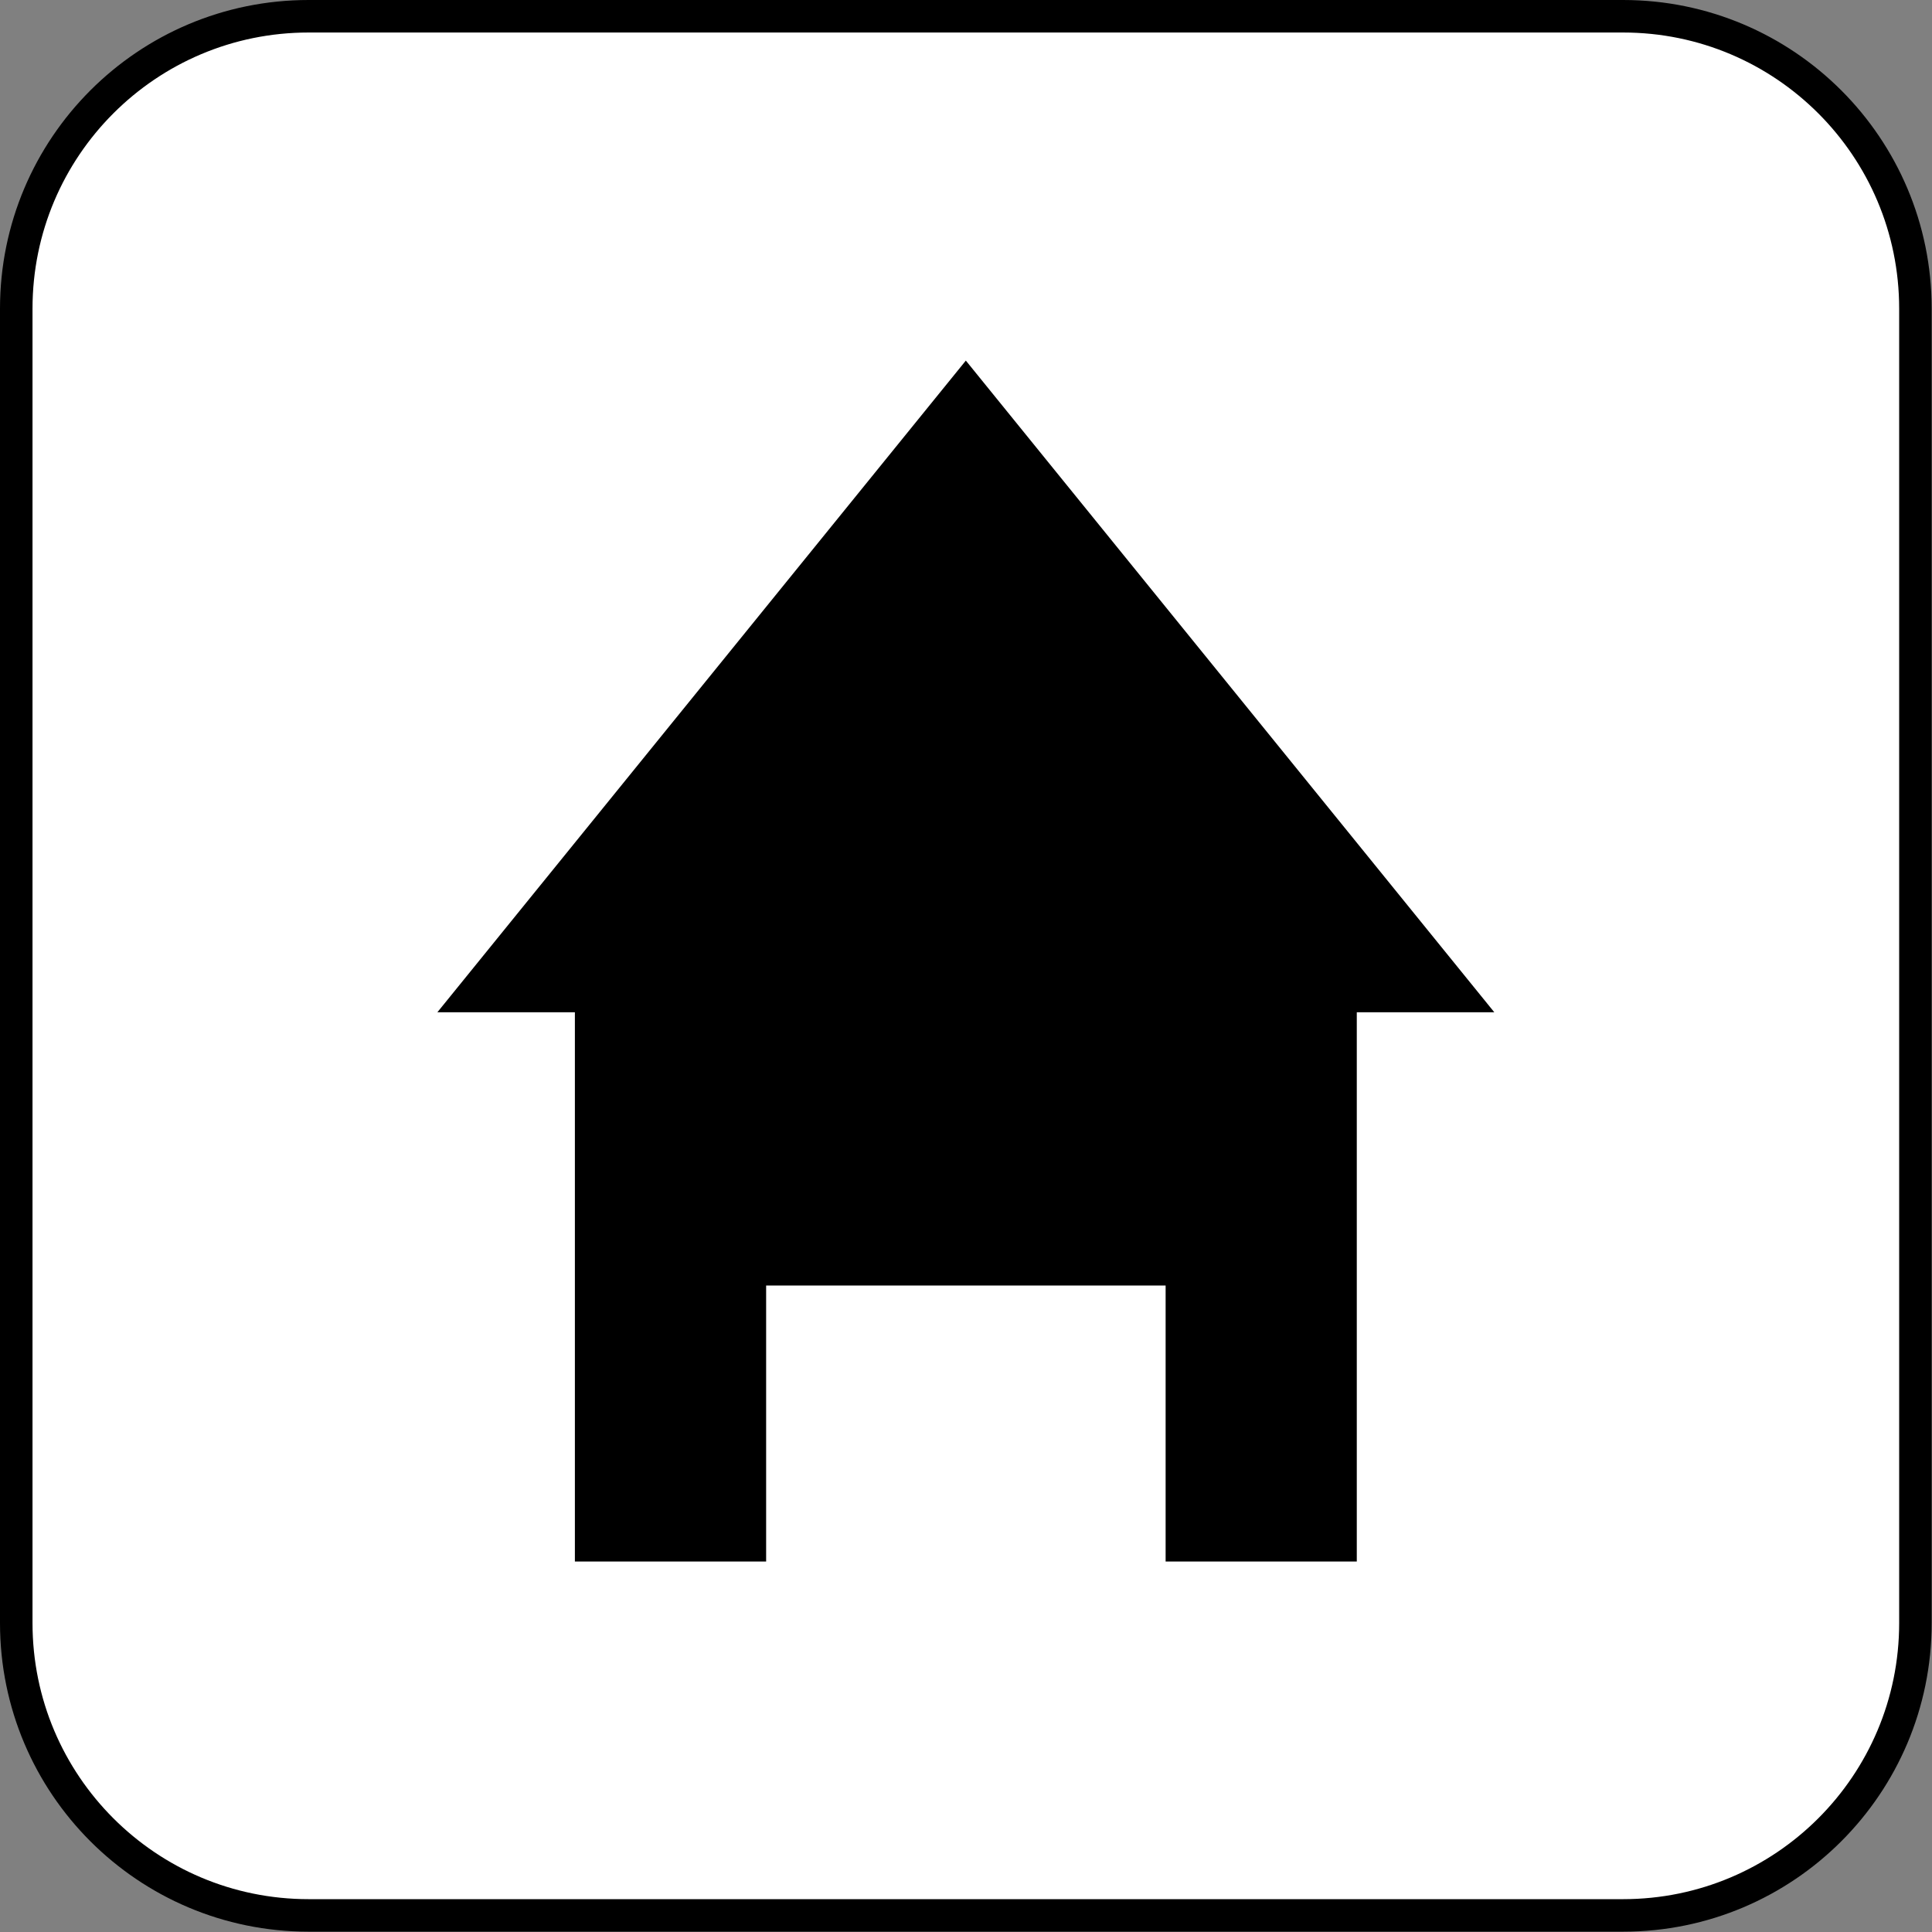
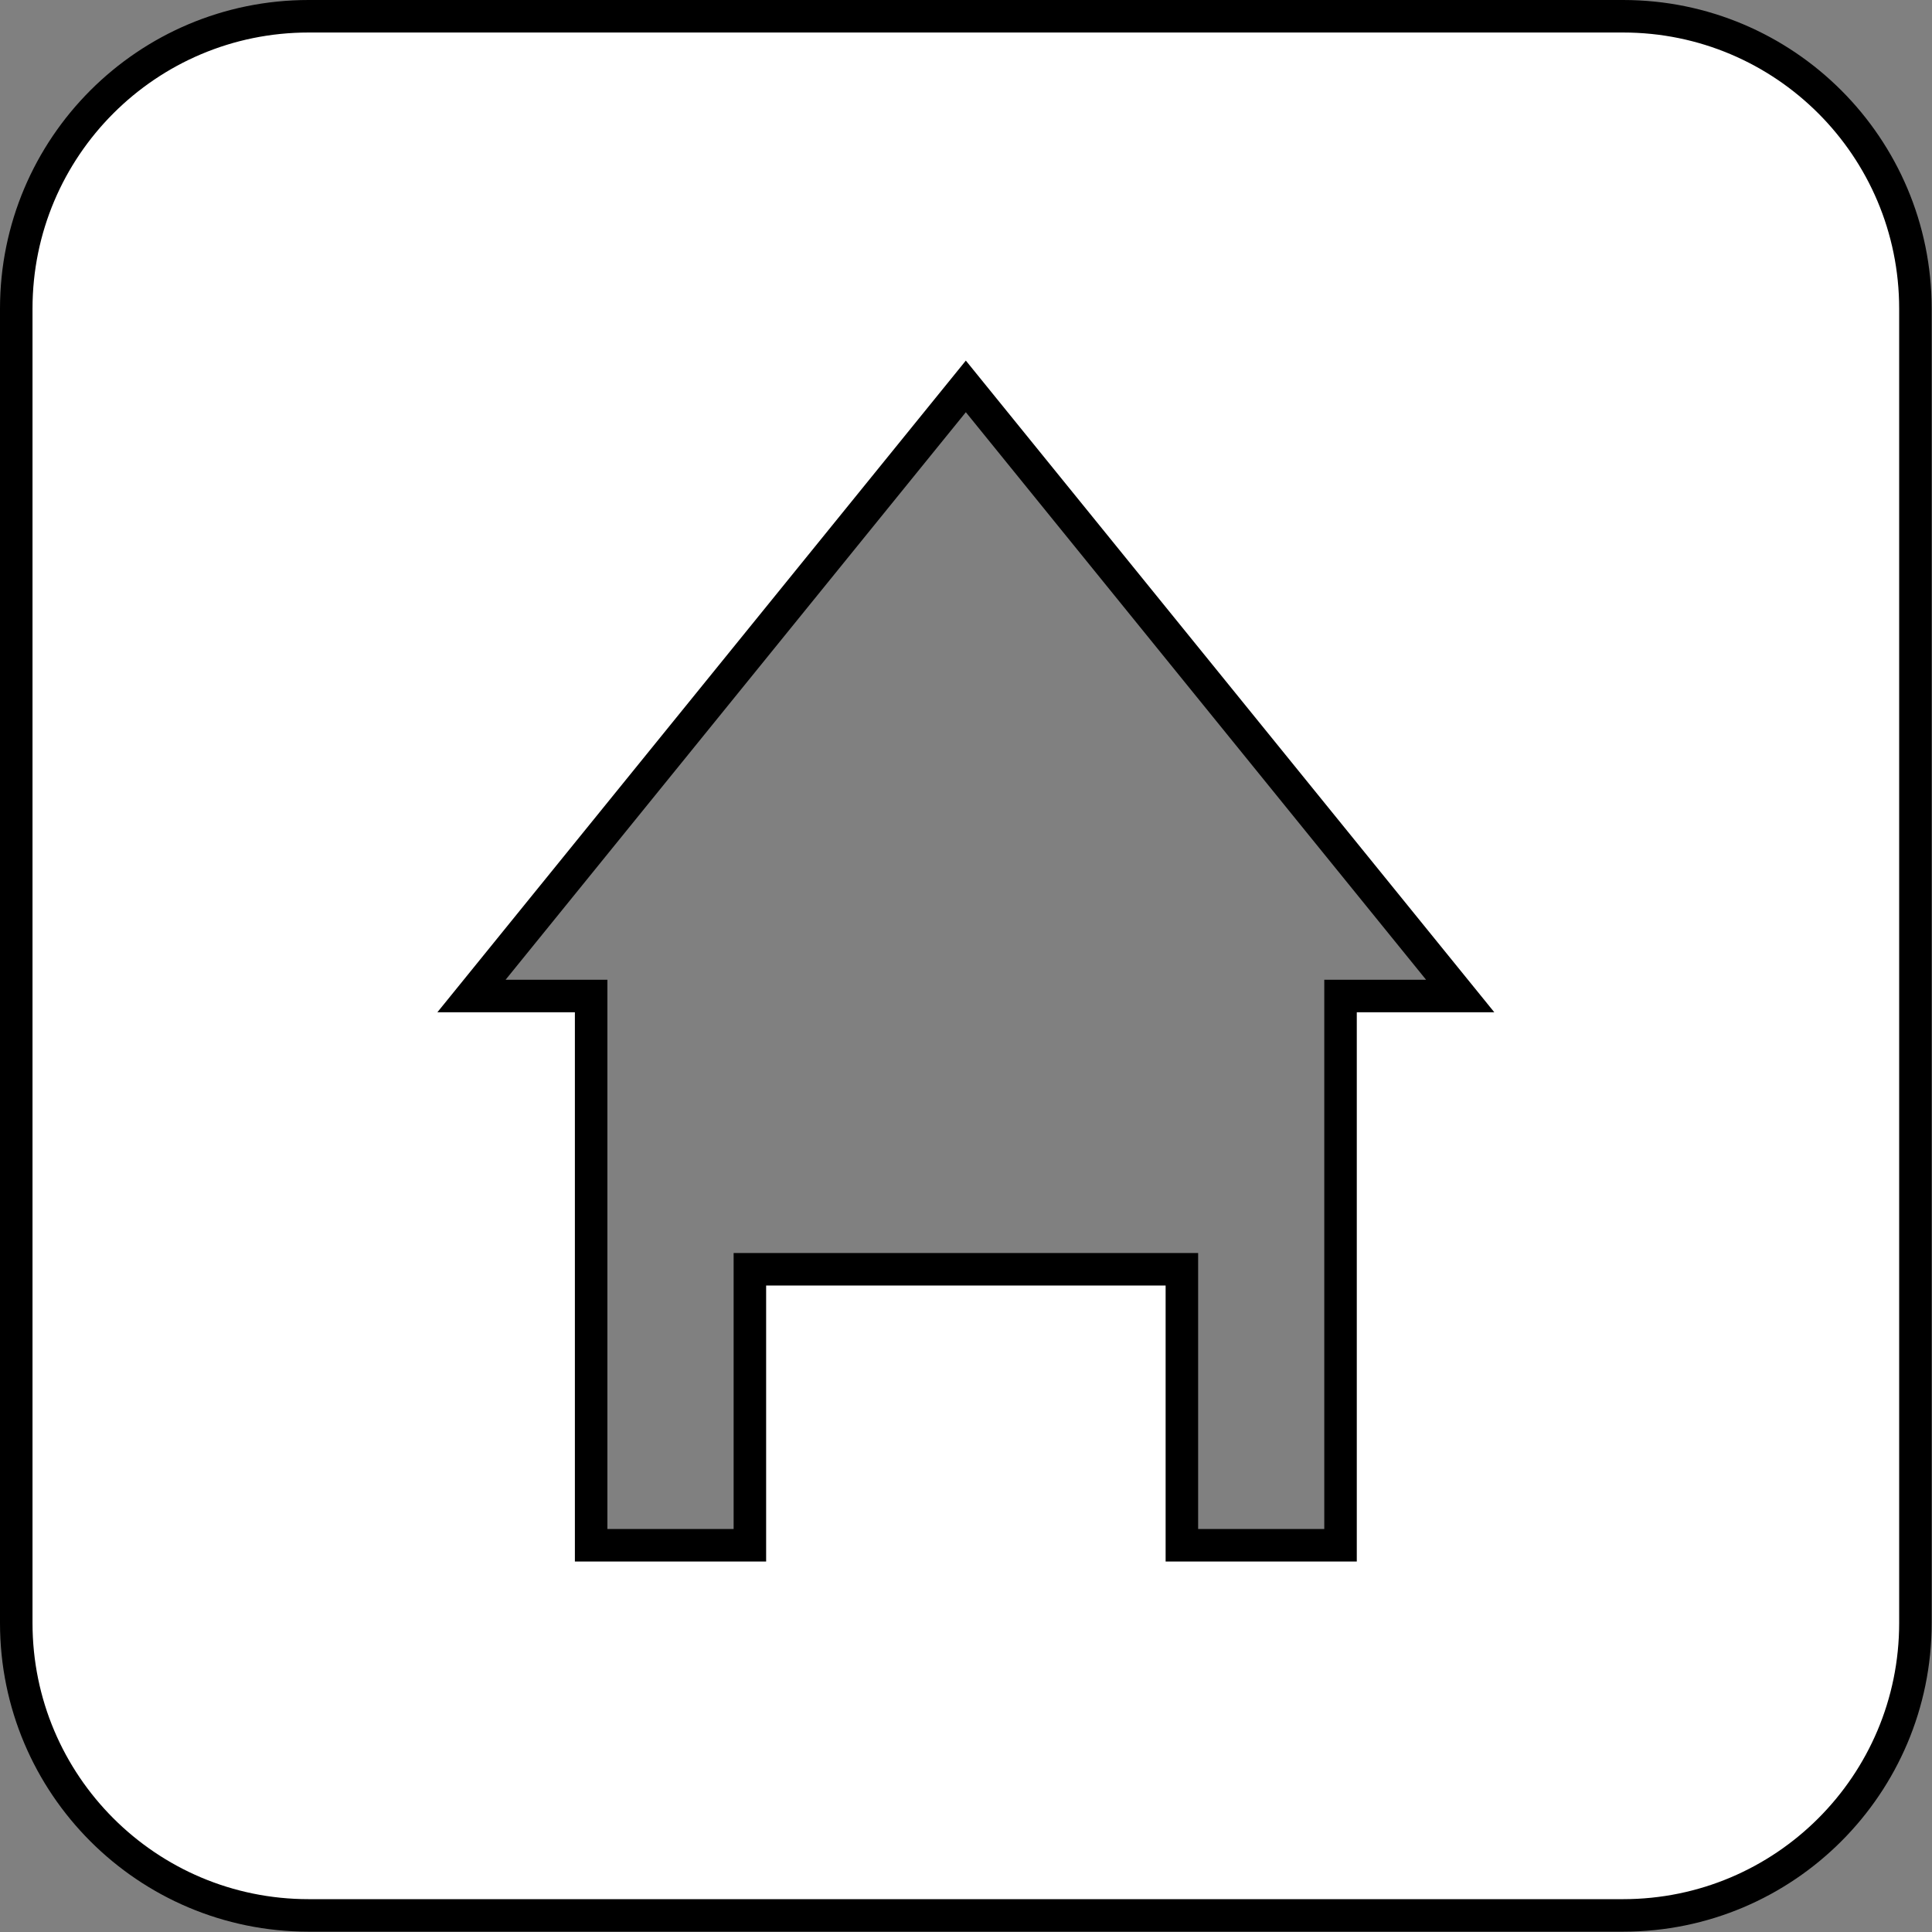
<svg xmlns="http://www.w3.org/2000/svg" height="237.7" preserveAspectRatio="xMidYMid meet" version="1.0" viewBox="0.0 0.0 237.7 237.7" width="237.7" zoomAndPan="magnify">
  <rect x="0.0" y="0.0" width="237.7" height="237.7" fill="#808080" stroke="none" />
  <g>
    <g id="change1_1">
      <path d="M199.69,2H37.97C18.1,2,2,18.1,2,37.97v161.72 c0,19.87,16.1,35.97,35.97,35.97h161.72c19.87,0,35.97-16.1,35.97-35.97V37.97C235.66,18.1,219.56,2,199.69,2z M164.93,122.54 v67.58h-19.52v-33.96H92.26v33.96H72.73v-67.58H58.01l60.82-75l60.82,75H164.93z" fill="#FFF" stroke="#000" stroke-miterlimit="10" stroke-width="4" />
    </g>
    <g id="change2_1">
-       <path d="M179.65,122.54h-14.72v67.58h-19.52v-33.96H92.26v33.96H72.73v-67.58H58.01l60.82-75L179.65,122.54z" />
-     </g>
+       </g>
  </g>
</svg>